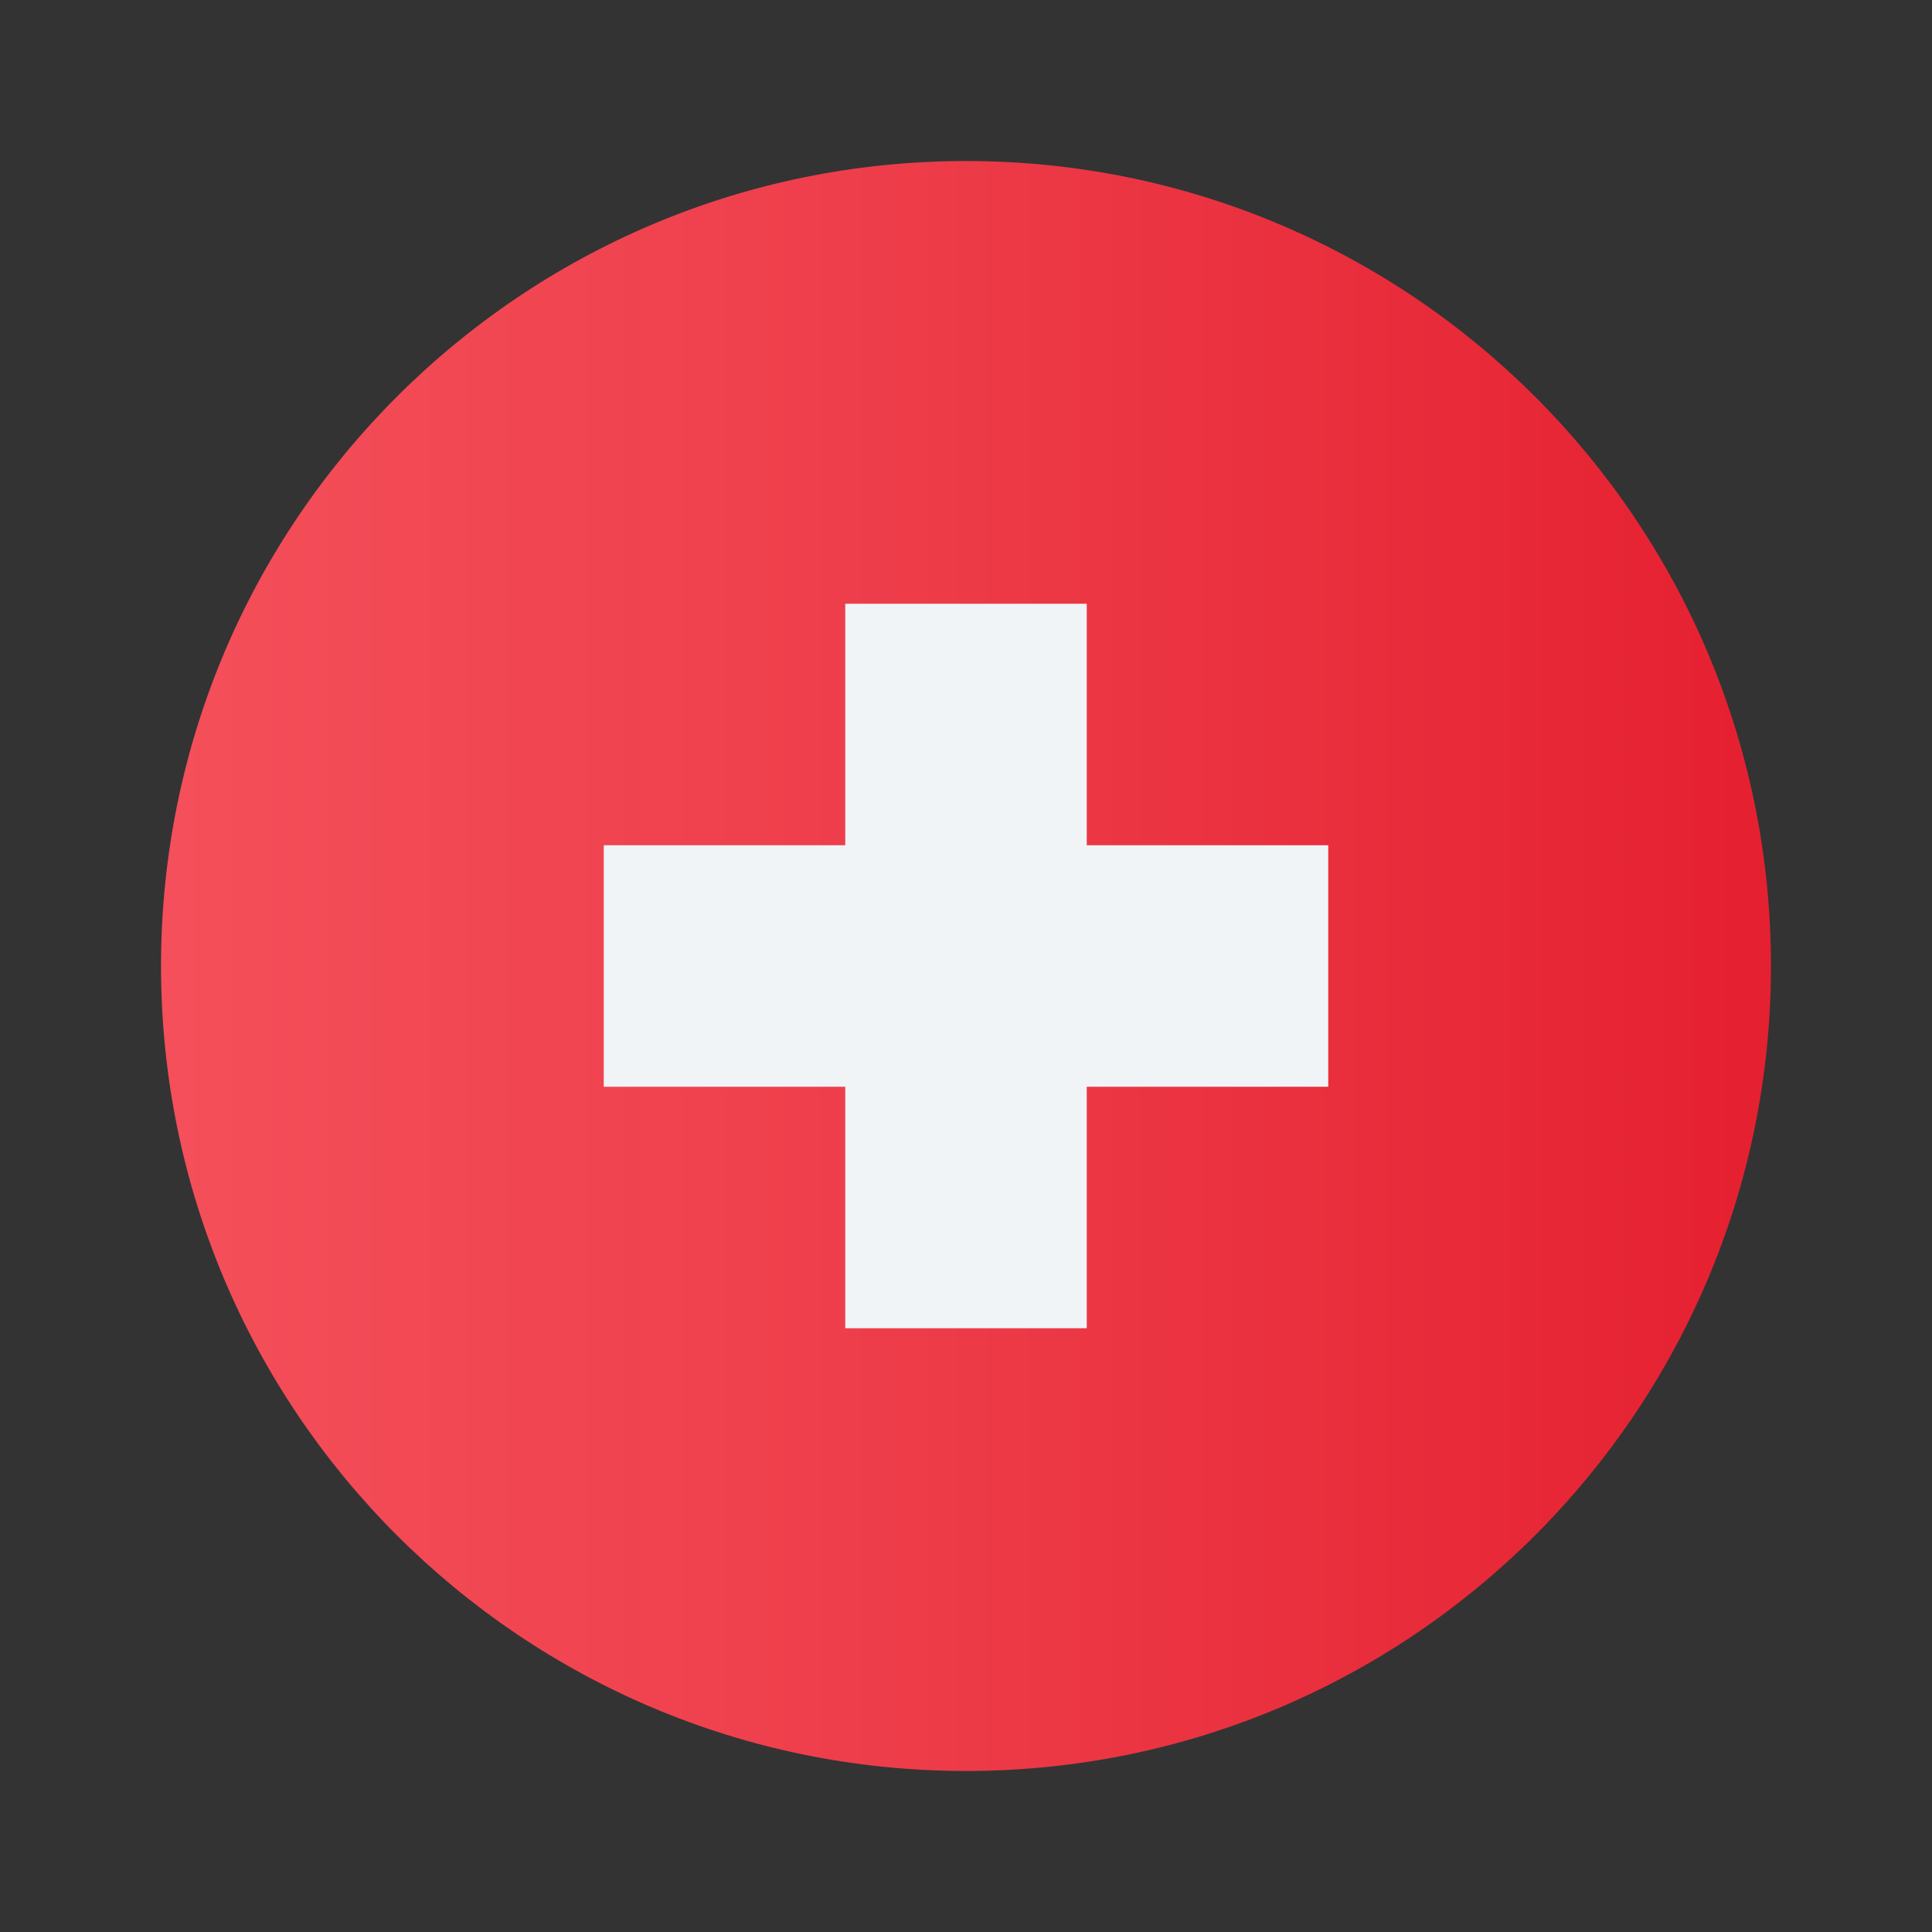
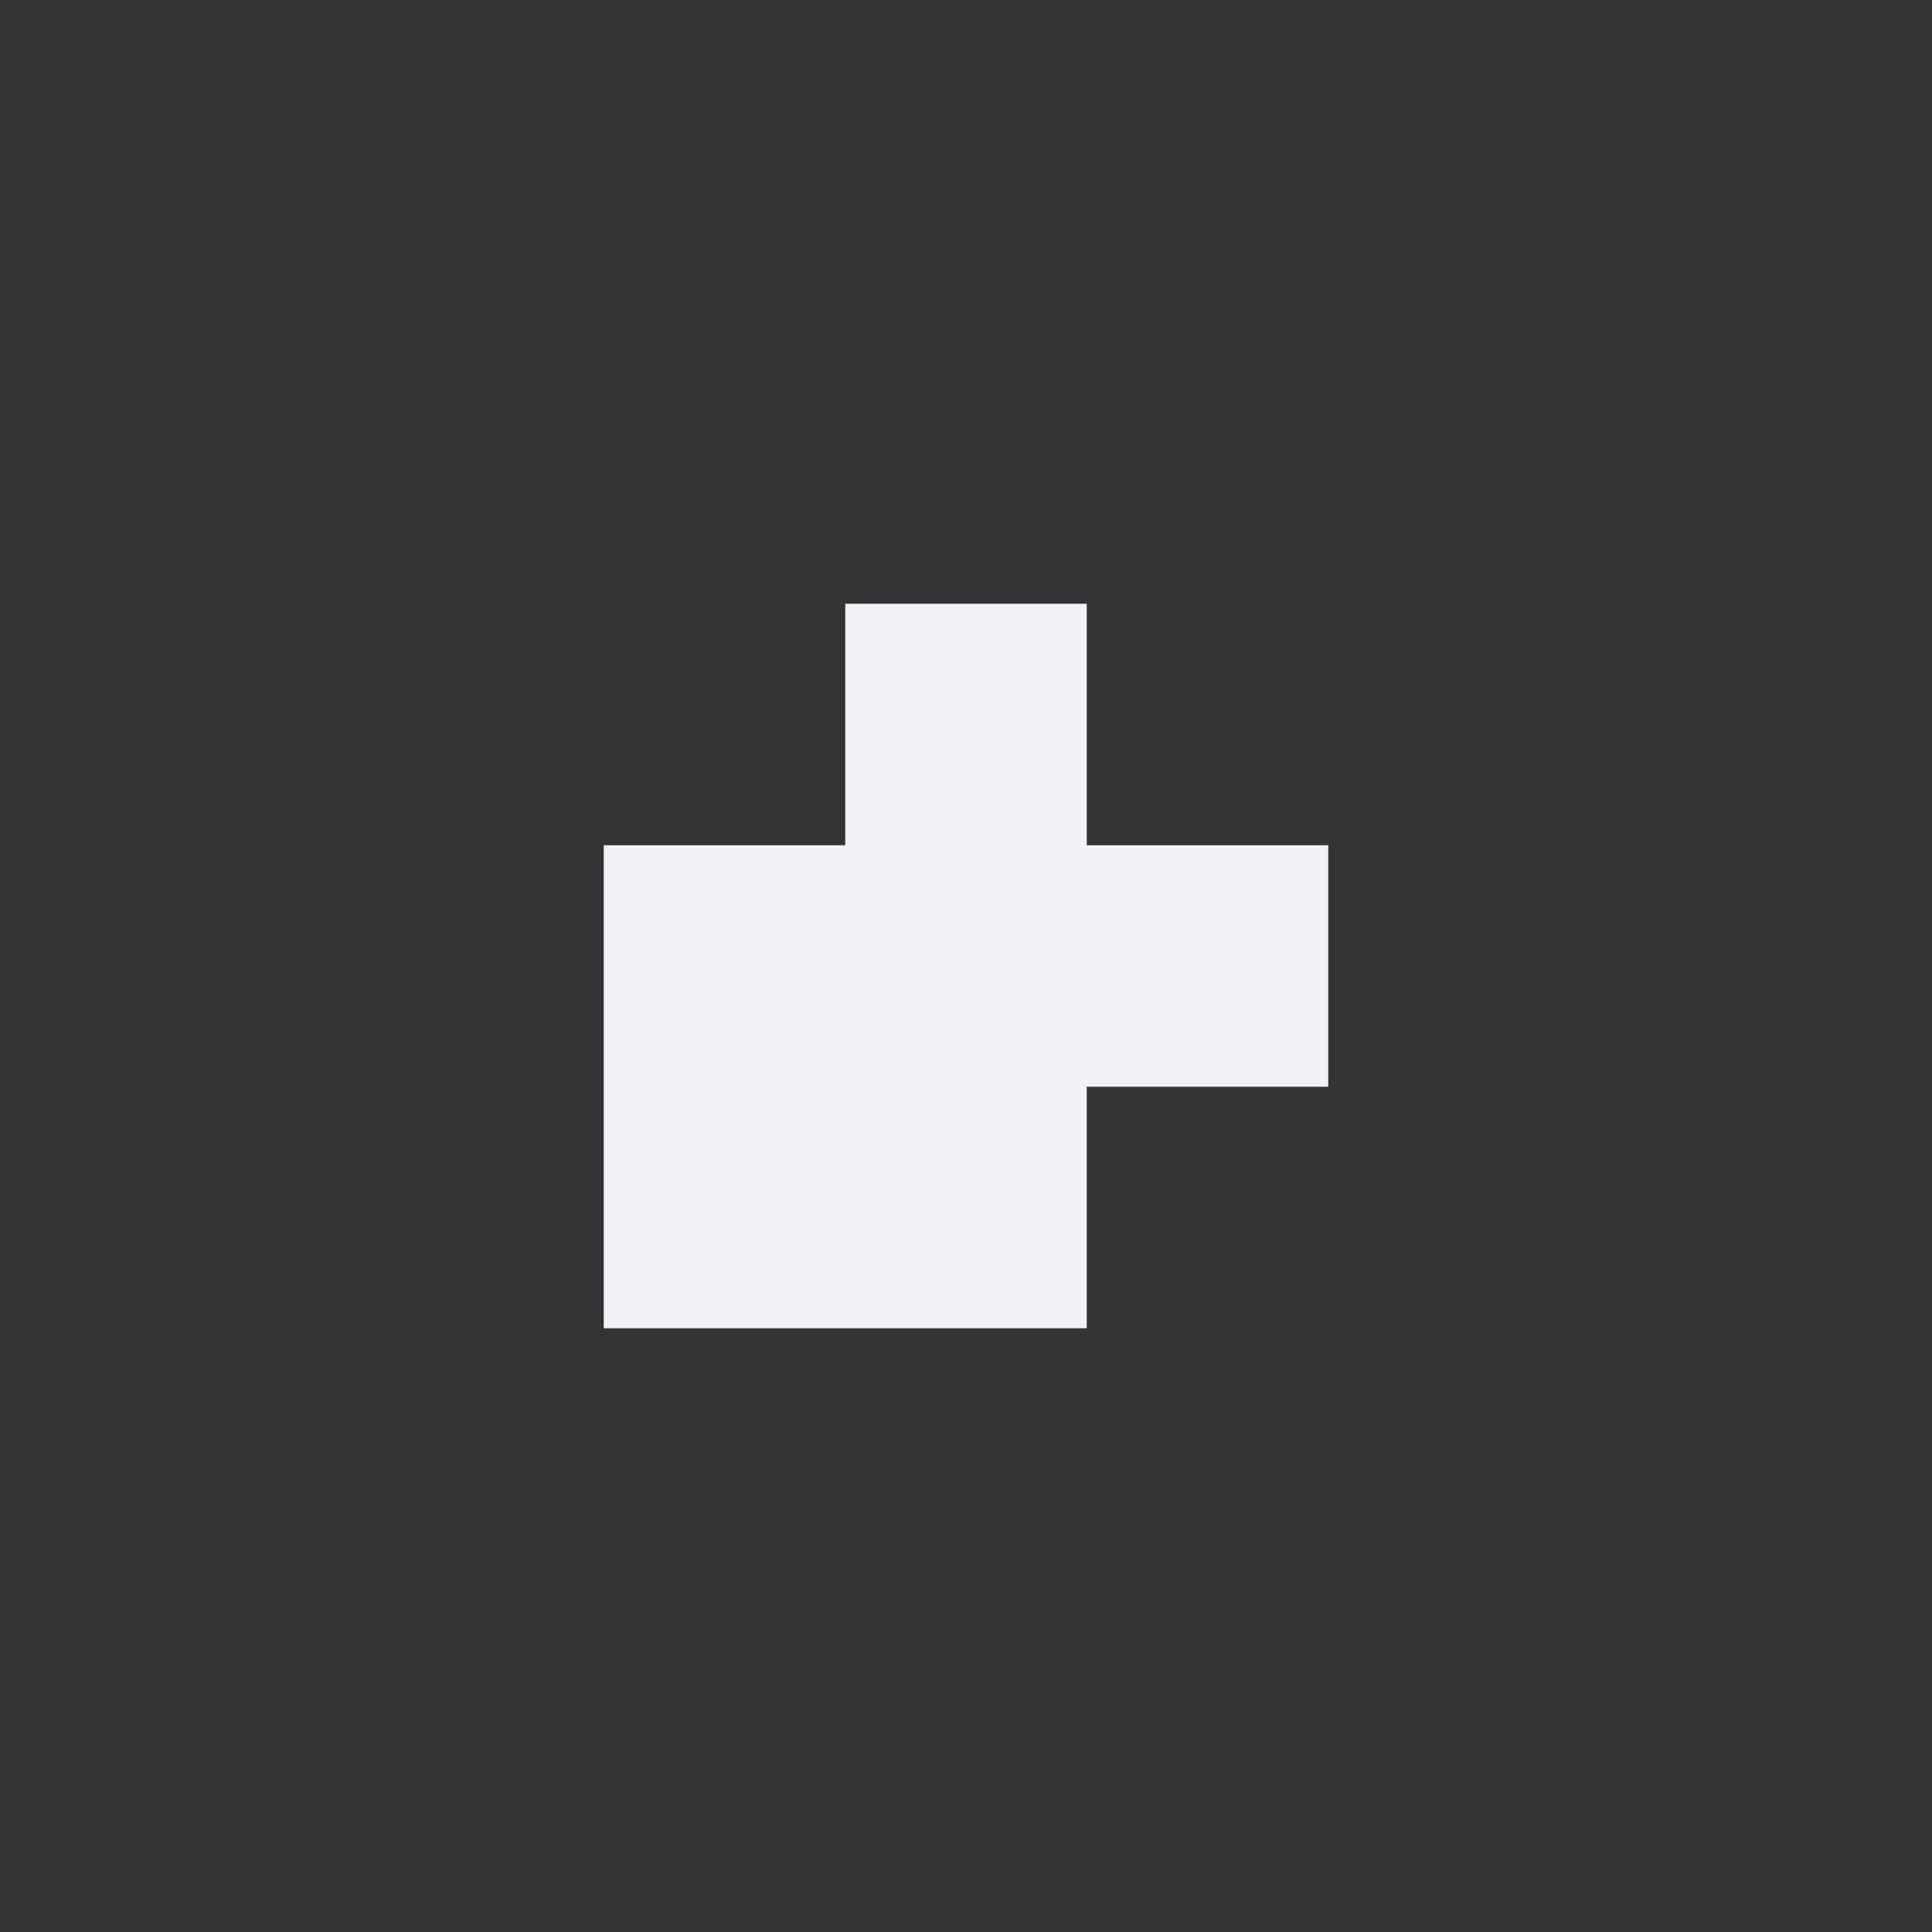
<svg xmlns="http://www.w3.org/2000/svg" width="32" height="32" viewBox="0 0 32 32" fill="none">
  <rect x="0" y="0" width="32" height="32" fill="#333333" stroke="none" />
-   <path d="M16 29.333C23.364 29.333 29.333 23.364 29.333 16C29.333 8.636 23.364 2.667 16 2.667C8.636 2.667 2.667 8.636 2.667 16C2.667 23.364 8.636 29.333 16 29.333Z" fill="url(#paint0_linear_143_492)" />
-   <path d="M22 14H18V10H14V14H10V18H14V22H18V18H22V14Z" fill="#F0F4F7" />
+   <path d="M22 14H18V10H14V14H10V18V22H18V18H22V14Z" fill="#F0F4F7" />
  <defs>
    <linearGradient id="paint0_linear_143_492" x1="2.667" y1="16" x2="29.333" y2="16" gradientUnits="userSpaceOnUse">
      <stop offset="0.008" stop-color="#F44F5A" />
      <stop offset="0.447" stop-color="#EE3D4A" />
      <stop offset="1" stop-color="#E52030" />
    </linearGradient>
  </defs>
</svg>